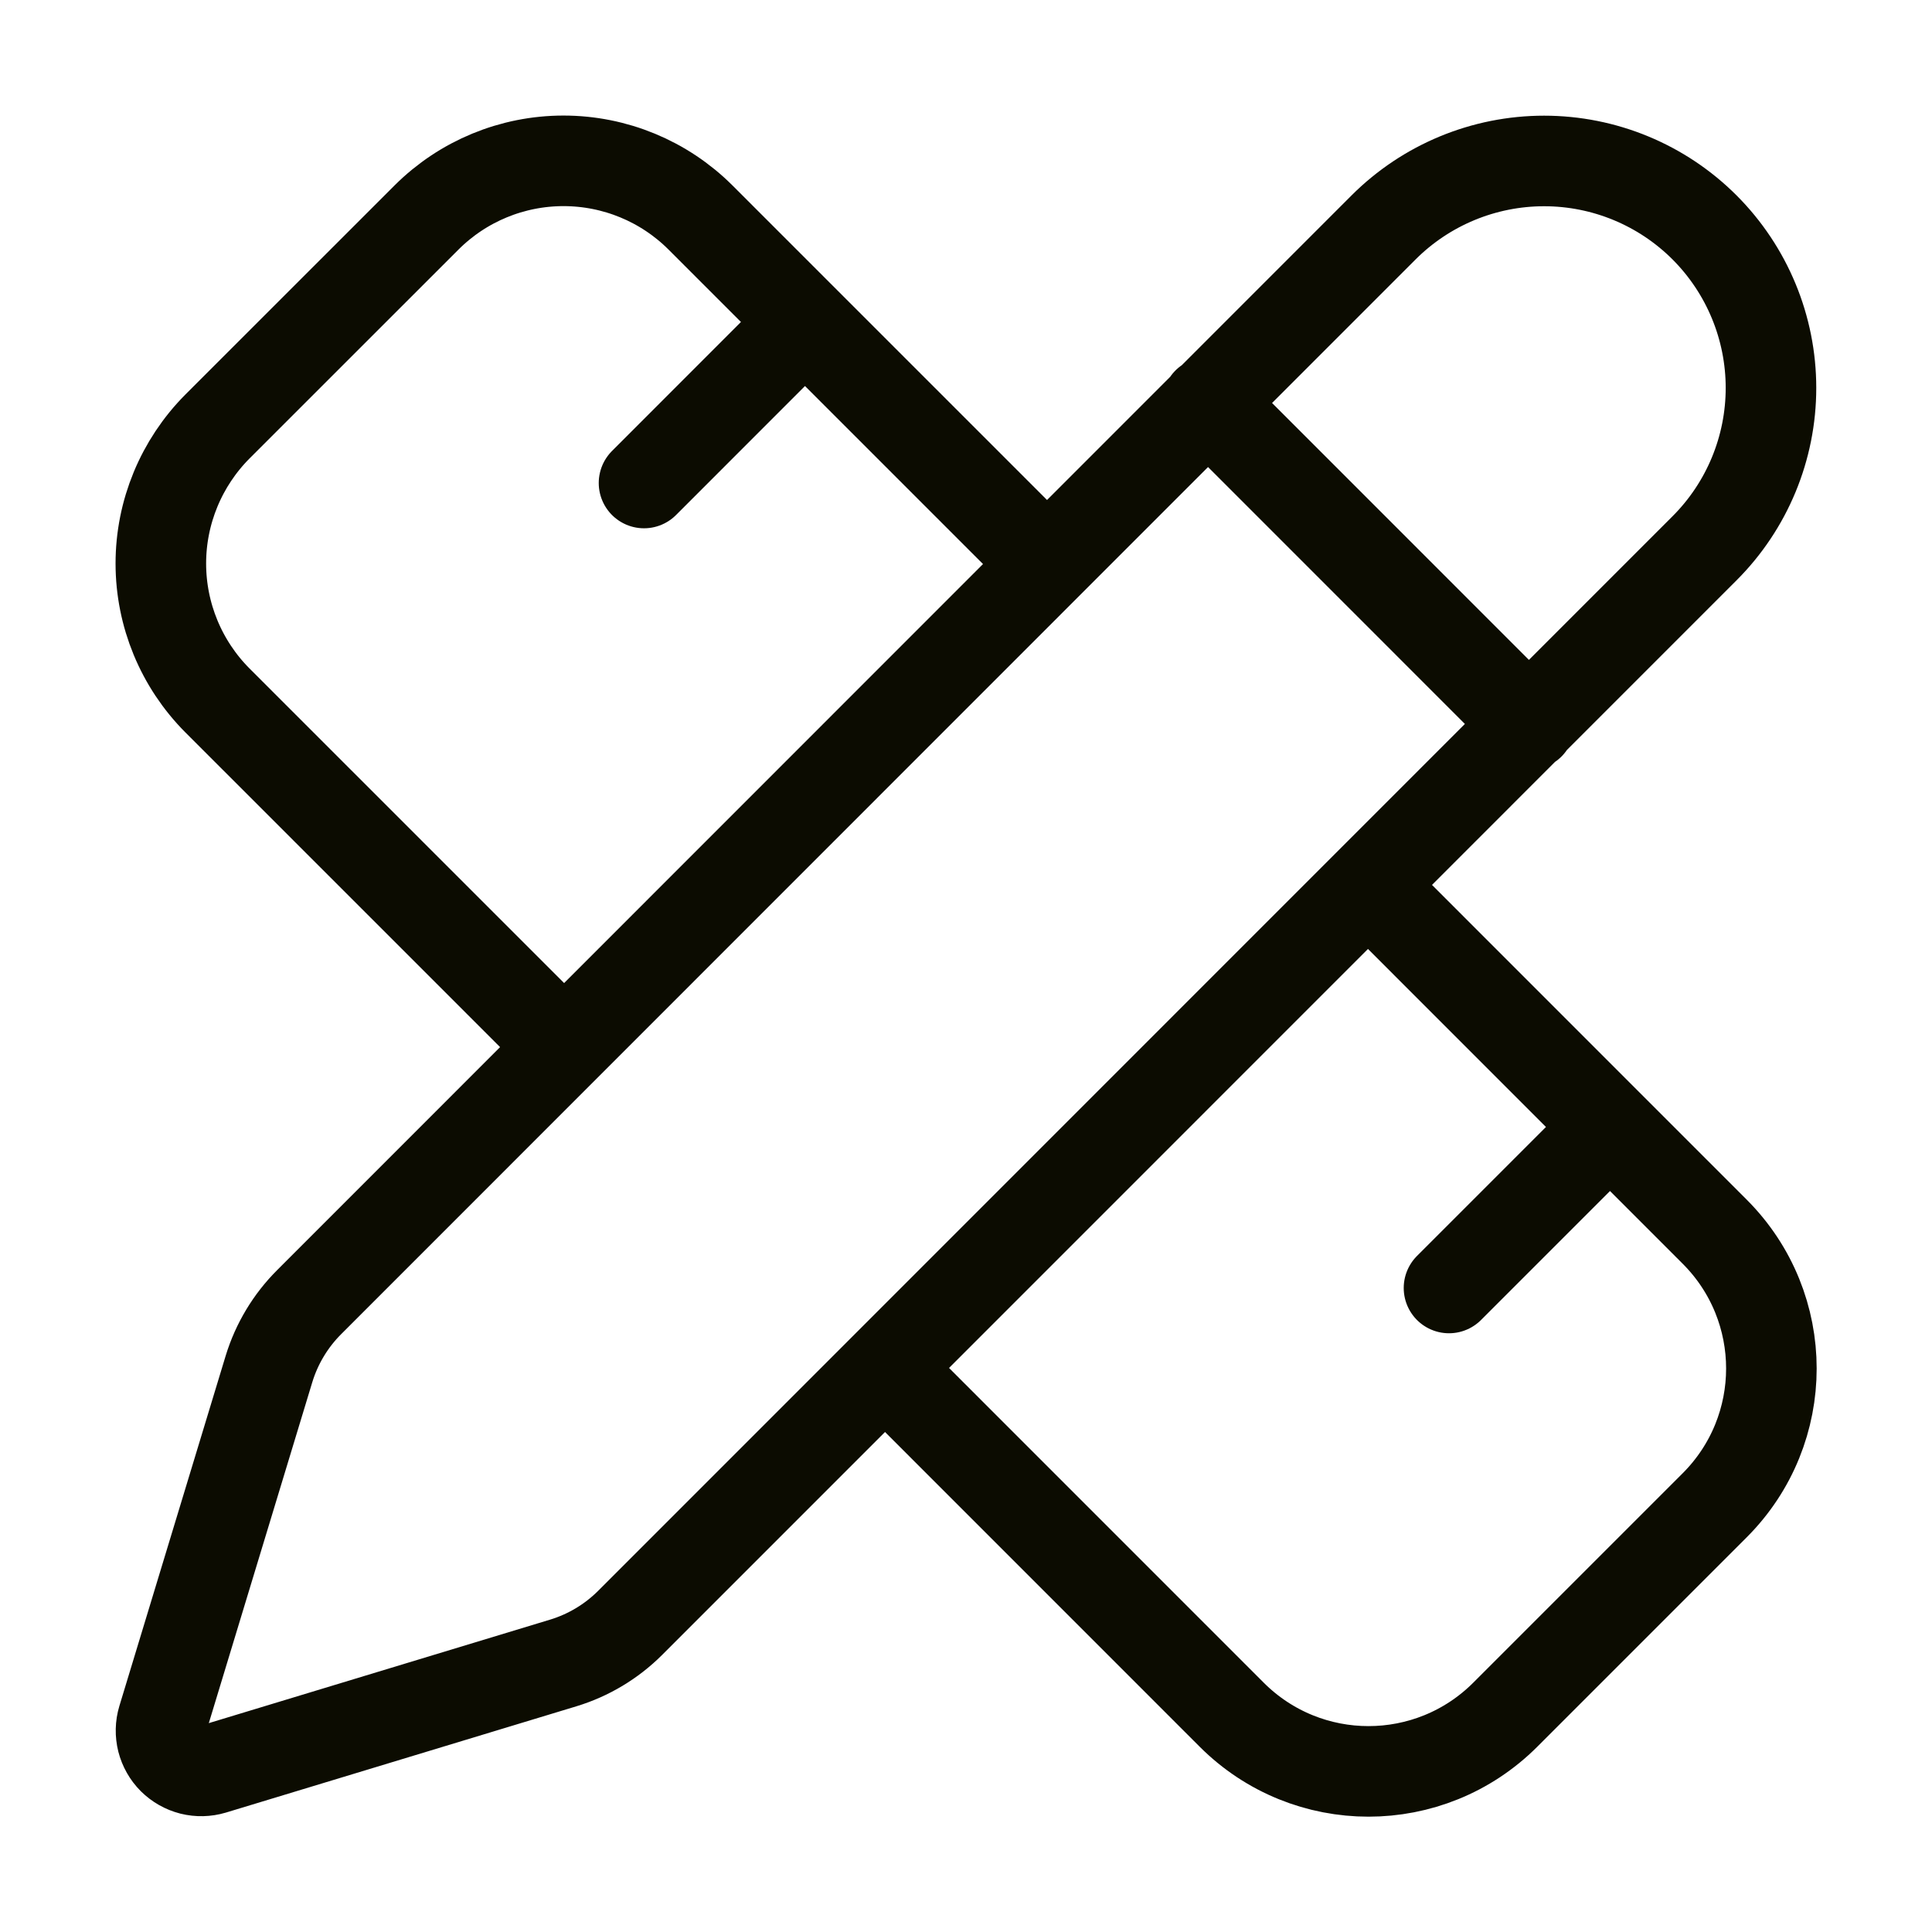
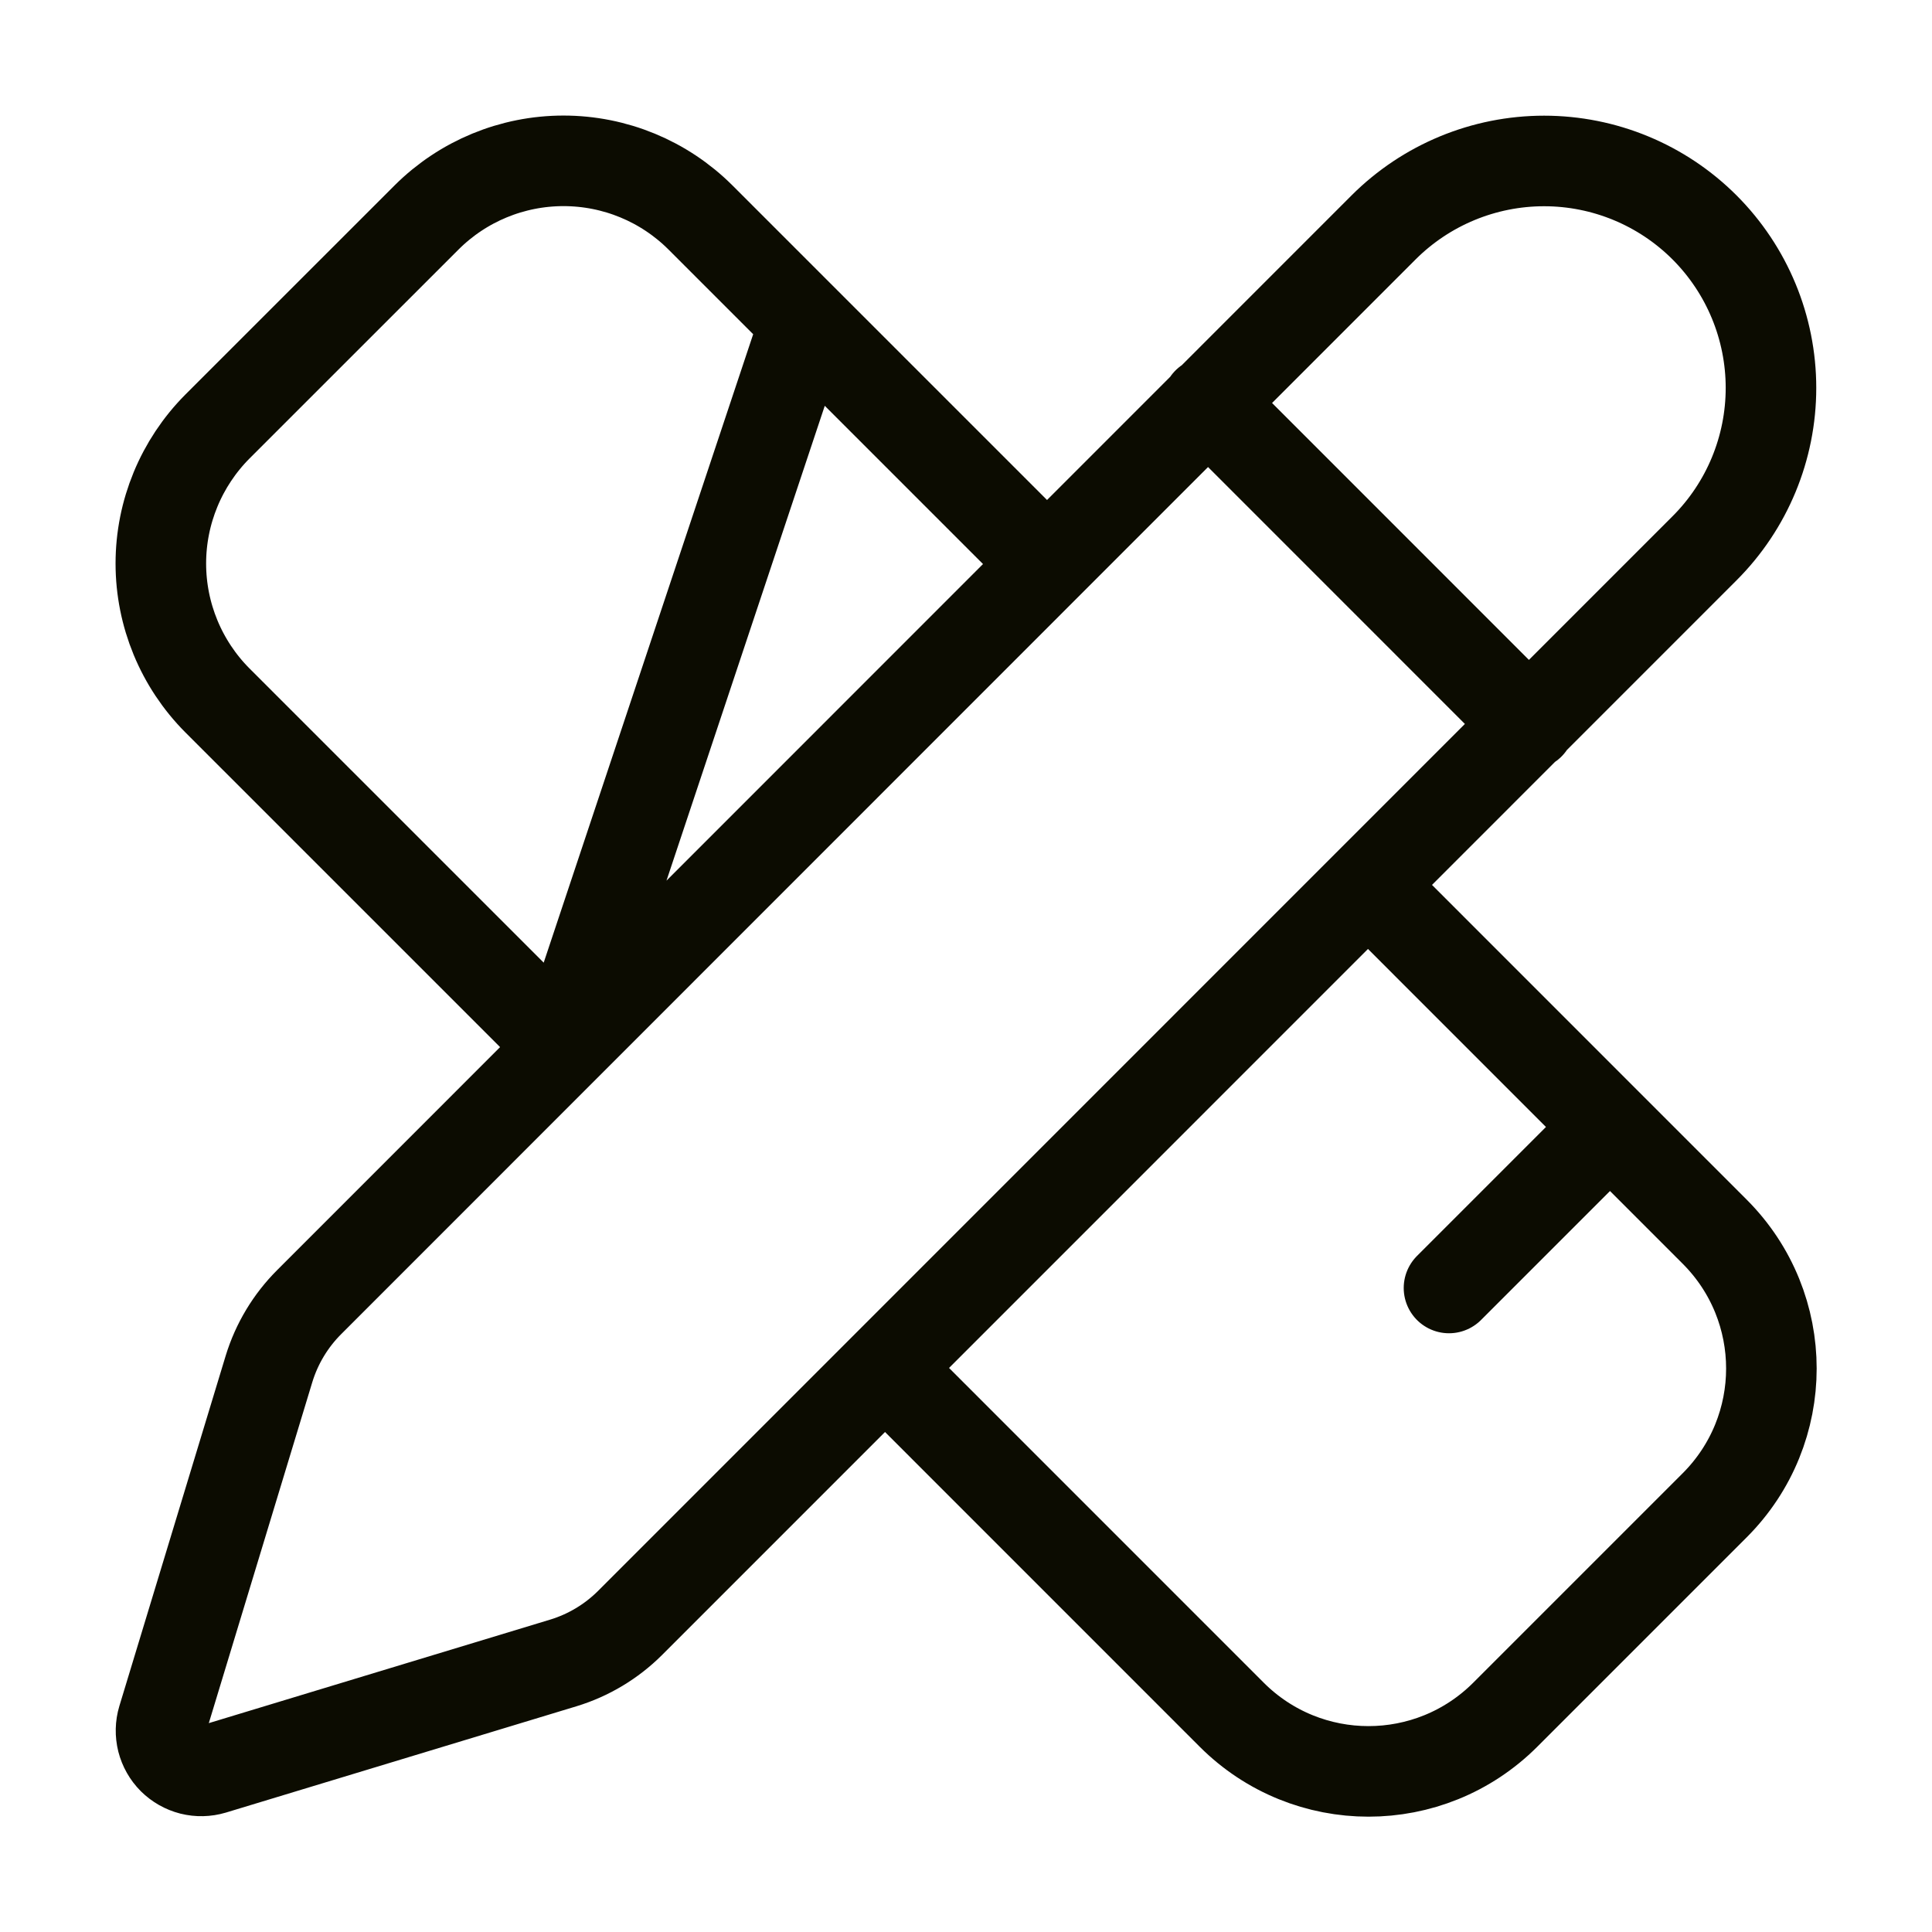
<svg xmlns="http://www.w3.org/2000/svg" width="32" height="32" viewBox="0 0 32 32" fill="none">
-   <path d="M17.333 9.333L11.6 3.6C10.998 3 10.183 2.664 9.333 2.664C8.484 2.664 7.669 3 7.067 3.6L3.6 7.066C3.001 7.669 2.664 8.484 2.664 9.333C2.664 10.183 3.001 10.998 3.6 11.6L9.333 17.333M10.667 8L13.333 5.333M24 21.333L26.667 18.666M22.667 14.666L28.4 20.4C29.653 21.653 29.653 23.68 28.4 24.933L24.933 28.4C23.68 29.653 21.653 29.653 20.4 28.4L14.667 22.666M20 6.666L25.333 12M28.232 9.082C28.937 8.378 29.333 7.422 29.333 6.425C29.333 5.428 28.937 4.472 28.233 3.767C27.528 3.062 26.572 2.666 25.575 2.666C24.578 2.666 23.622 3.062 22.917 3.766L5.123 21.565C4.813 21.874 4.584 22.254 4.456 22.672L2.695 28.474C2.66 28.59 2.658 28.712 2.687 28.829C2.717 28.945 2.777 29.052 2.862 29.137C2.948 29.222 3.054 29.282 3.171 29.312C3.288 29.341 3.41 29.338 3.525 29.304L9.329 27.544C9.747 27.417 10.127 27.189 10.436 26.881L28.232 9.082Z" stroke="#0C0C01" stroke-width="1.5" stroke-linecap="round" stroke-linejoin="round" />
+   <path d="M17.333 9.333L11.6 3.6C10.998 3 10.183 2.664 9.333 2.664C8.484 2.664 7.669 3 7.067 3.6L3.6 7.066C3.001 7.669 2.664 8.484 2.664 9.333C2.664 10.183 3.001 10.998 3.6 11.6L9.333 17.333L13.333 5.333M24 21.333L26.667 18.666M22.667 14.666L28.4 20.4C29.653 21.653 29.653 23.68 28.4 24.933L24.933 28.4C23.68 29.653 21.653 29.653 20.4 28.4L14.667 22.666M20 6.666L25.333 12M28.232 9.082C28.937 8.378 29.333 7.422 29.333 6.425C29.333 5.428 28.937 4.472 28.233 3.767C27.528 3.062 26.572 2.666 25.575 2.666C24.578 2.666 23.622 3.062 22.917 3.766L5.123 21.565C4.813 21.874 4.584 22.254 4.456 22.672L2.695 28.474C2.66 28.59 2.658 28.712 2.687 28.829C2.717 28.945 2.777 29.052 2.862 29.137C2.948 29.222 3.054 29.282 3.171 29.312C3.288 29.341 3.41 29.338 3.525 29.304L9.329 27.544C9.747 27.417 10.127 27.189 10.436 26.881L28.232 9.082Z" stroke="#0C0C01" stroke-width="1.5" stroke-linecap="round" stroke-linejoin="round" />
</svg>